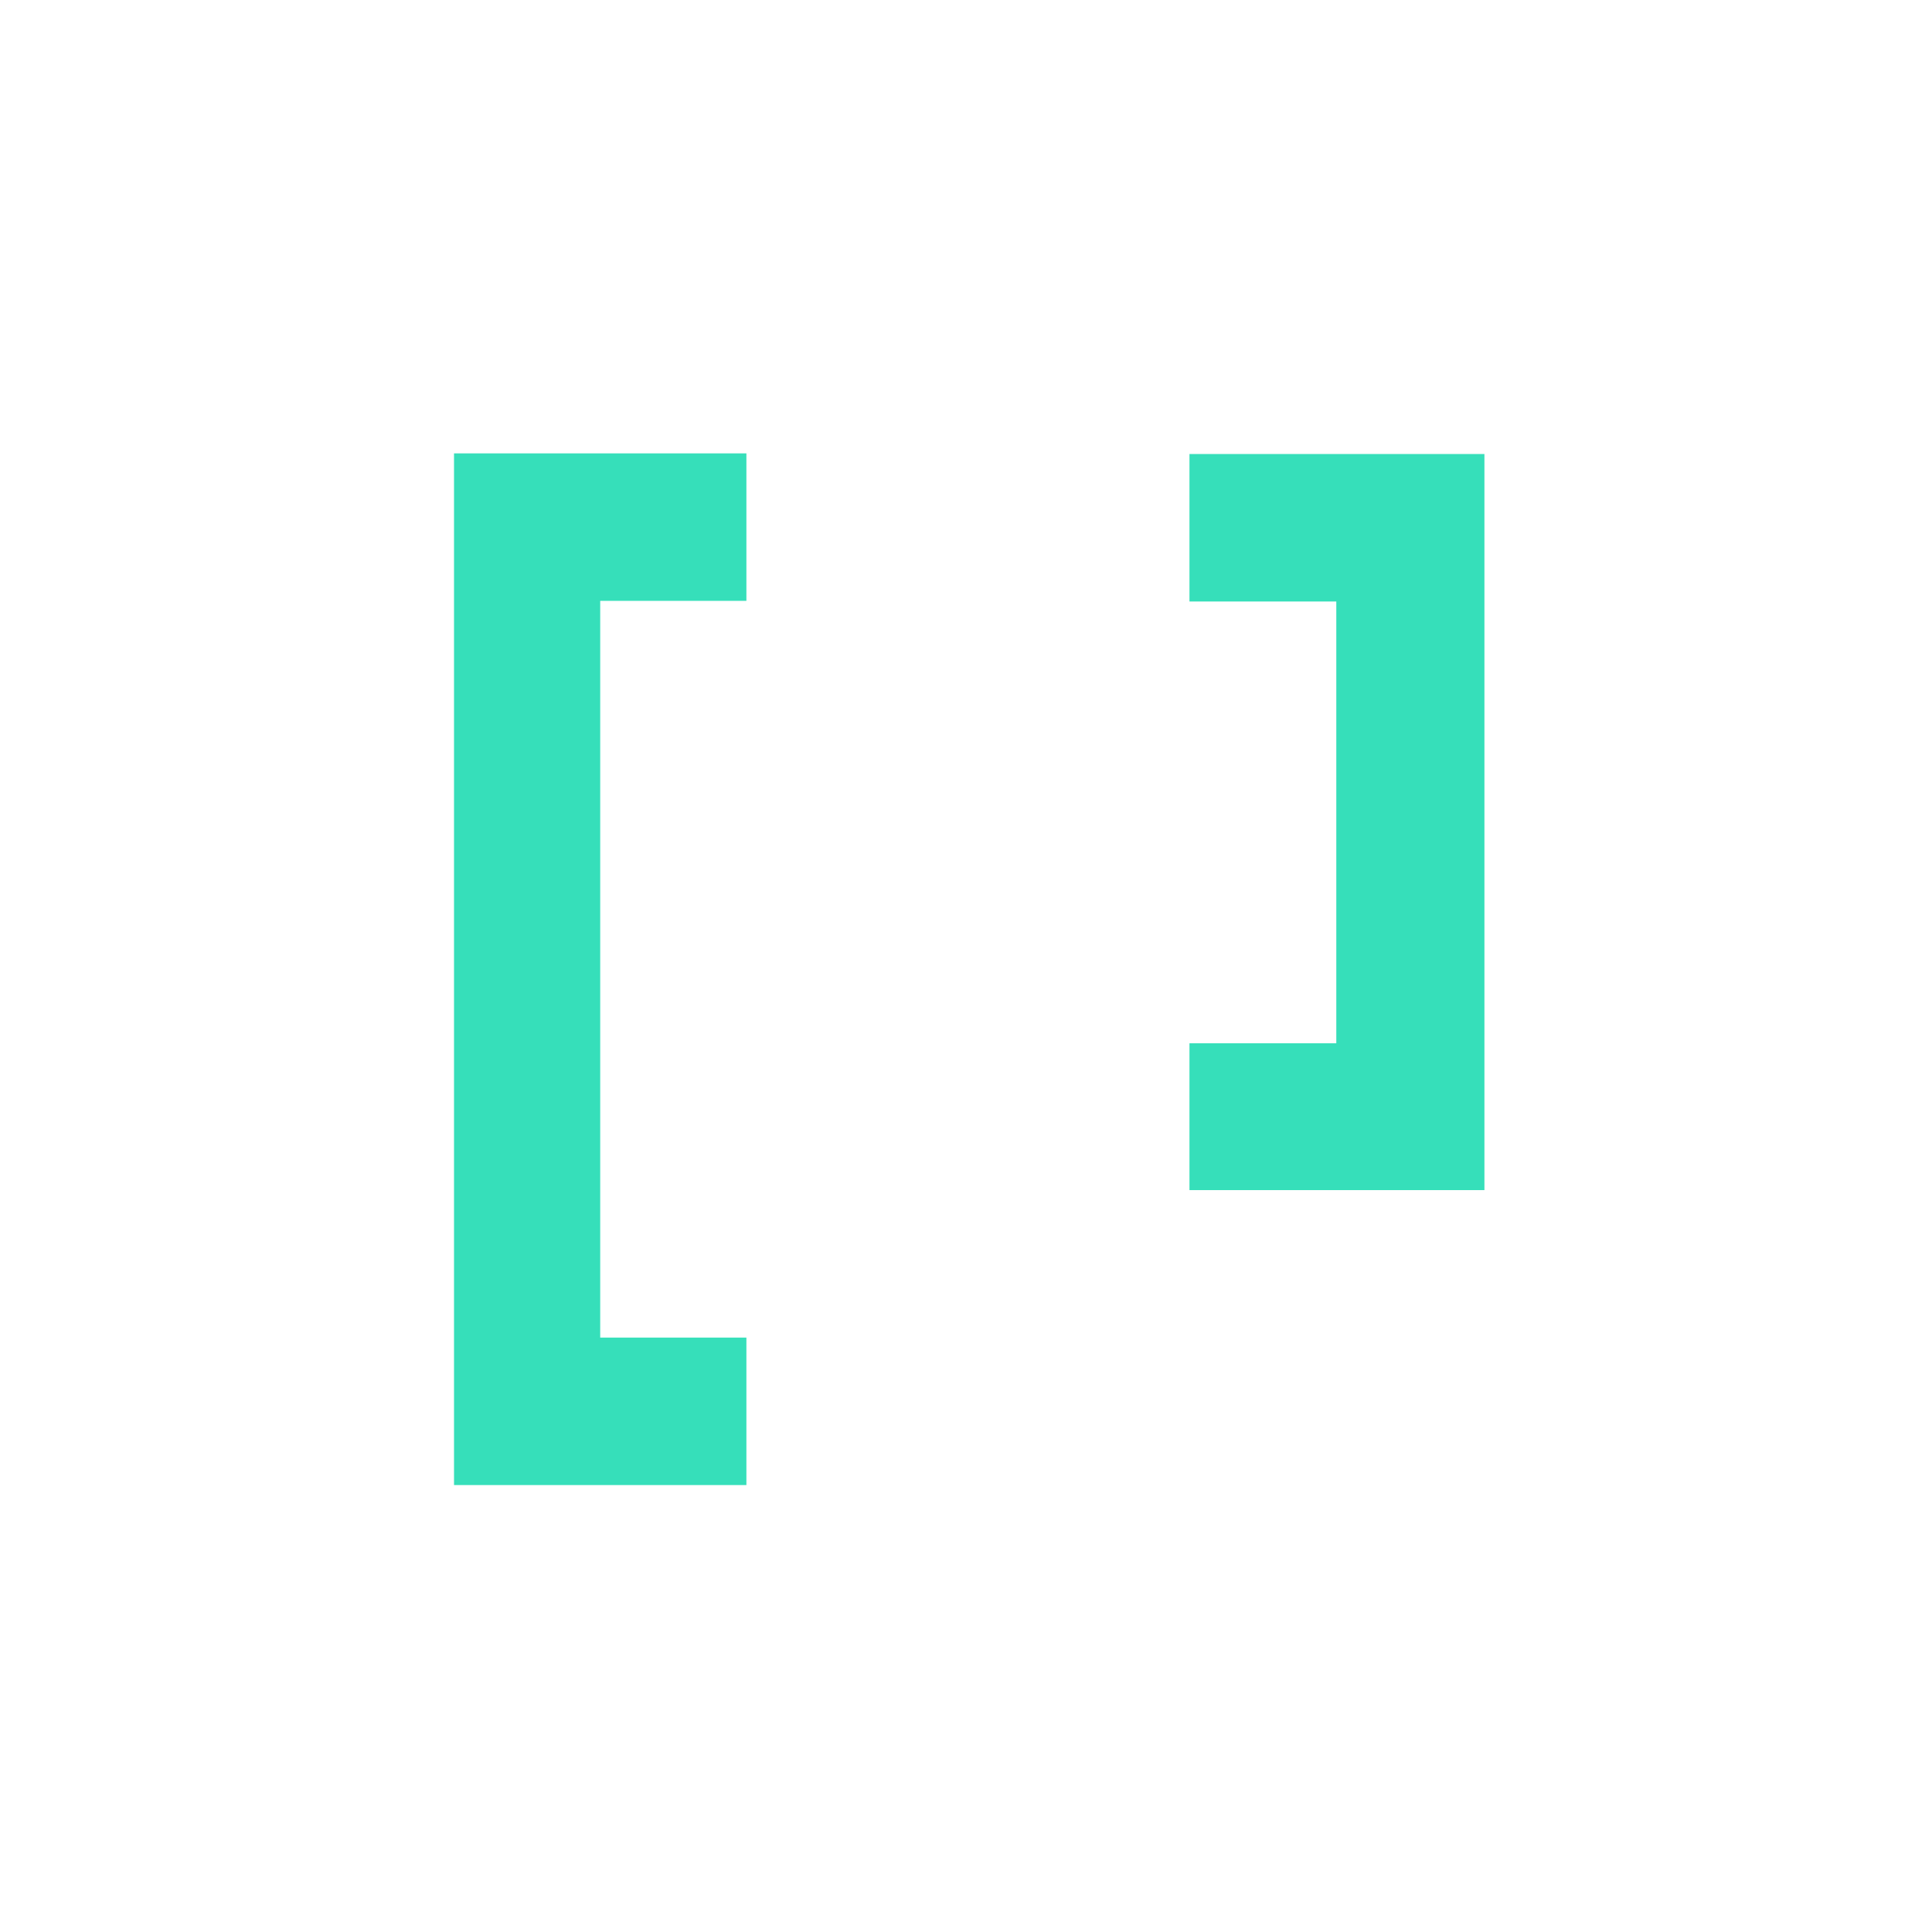
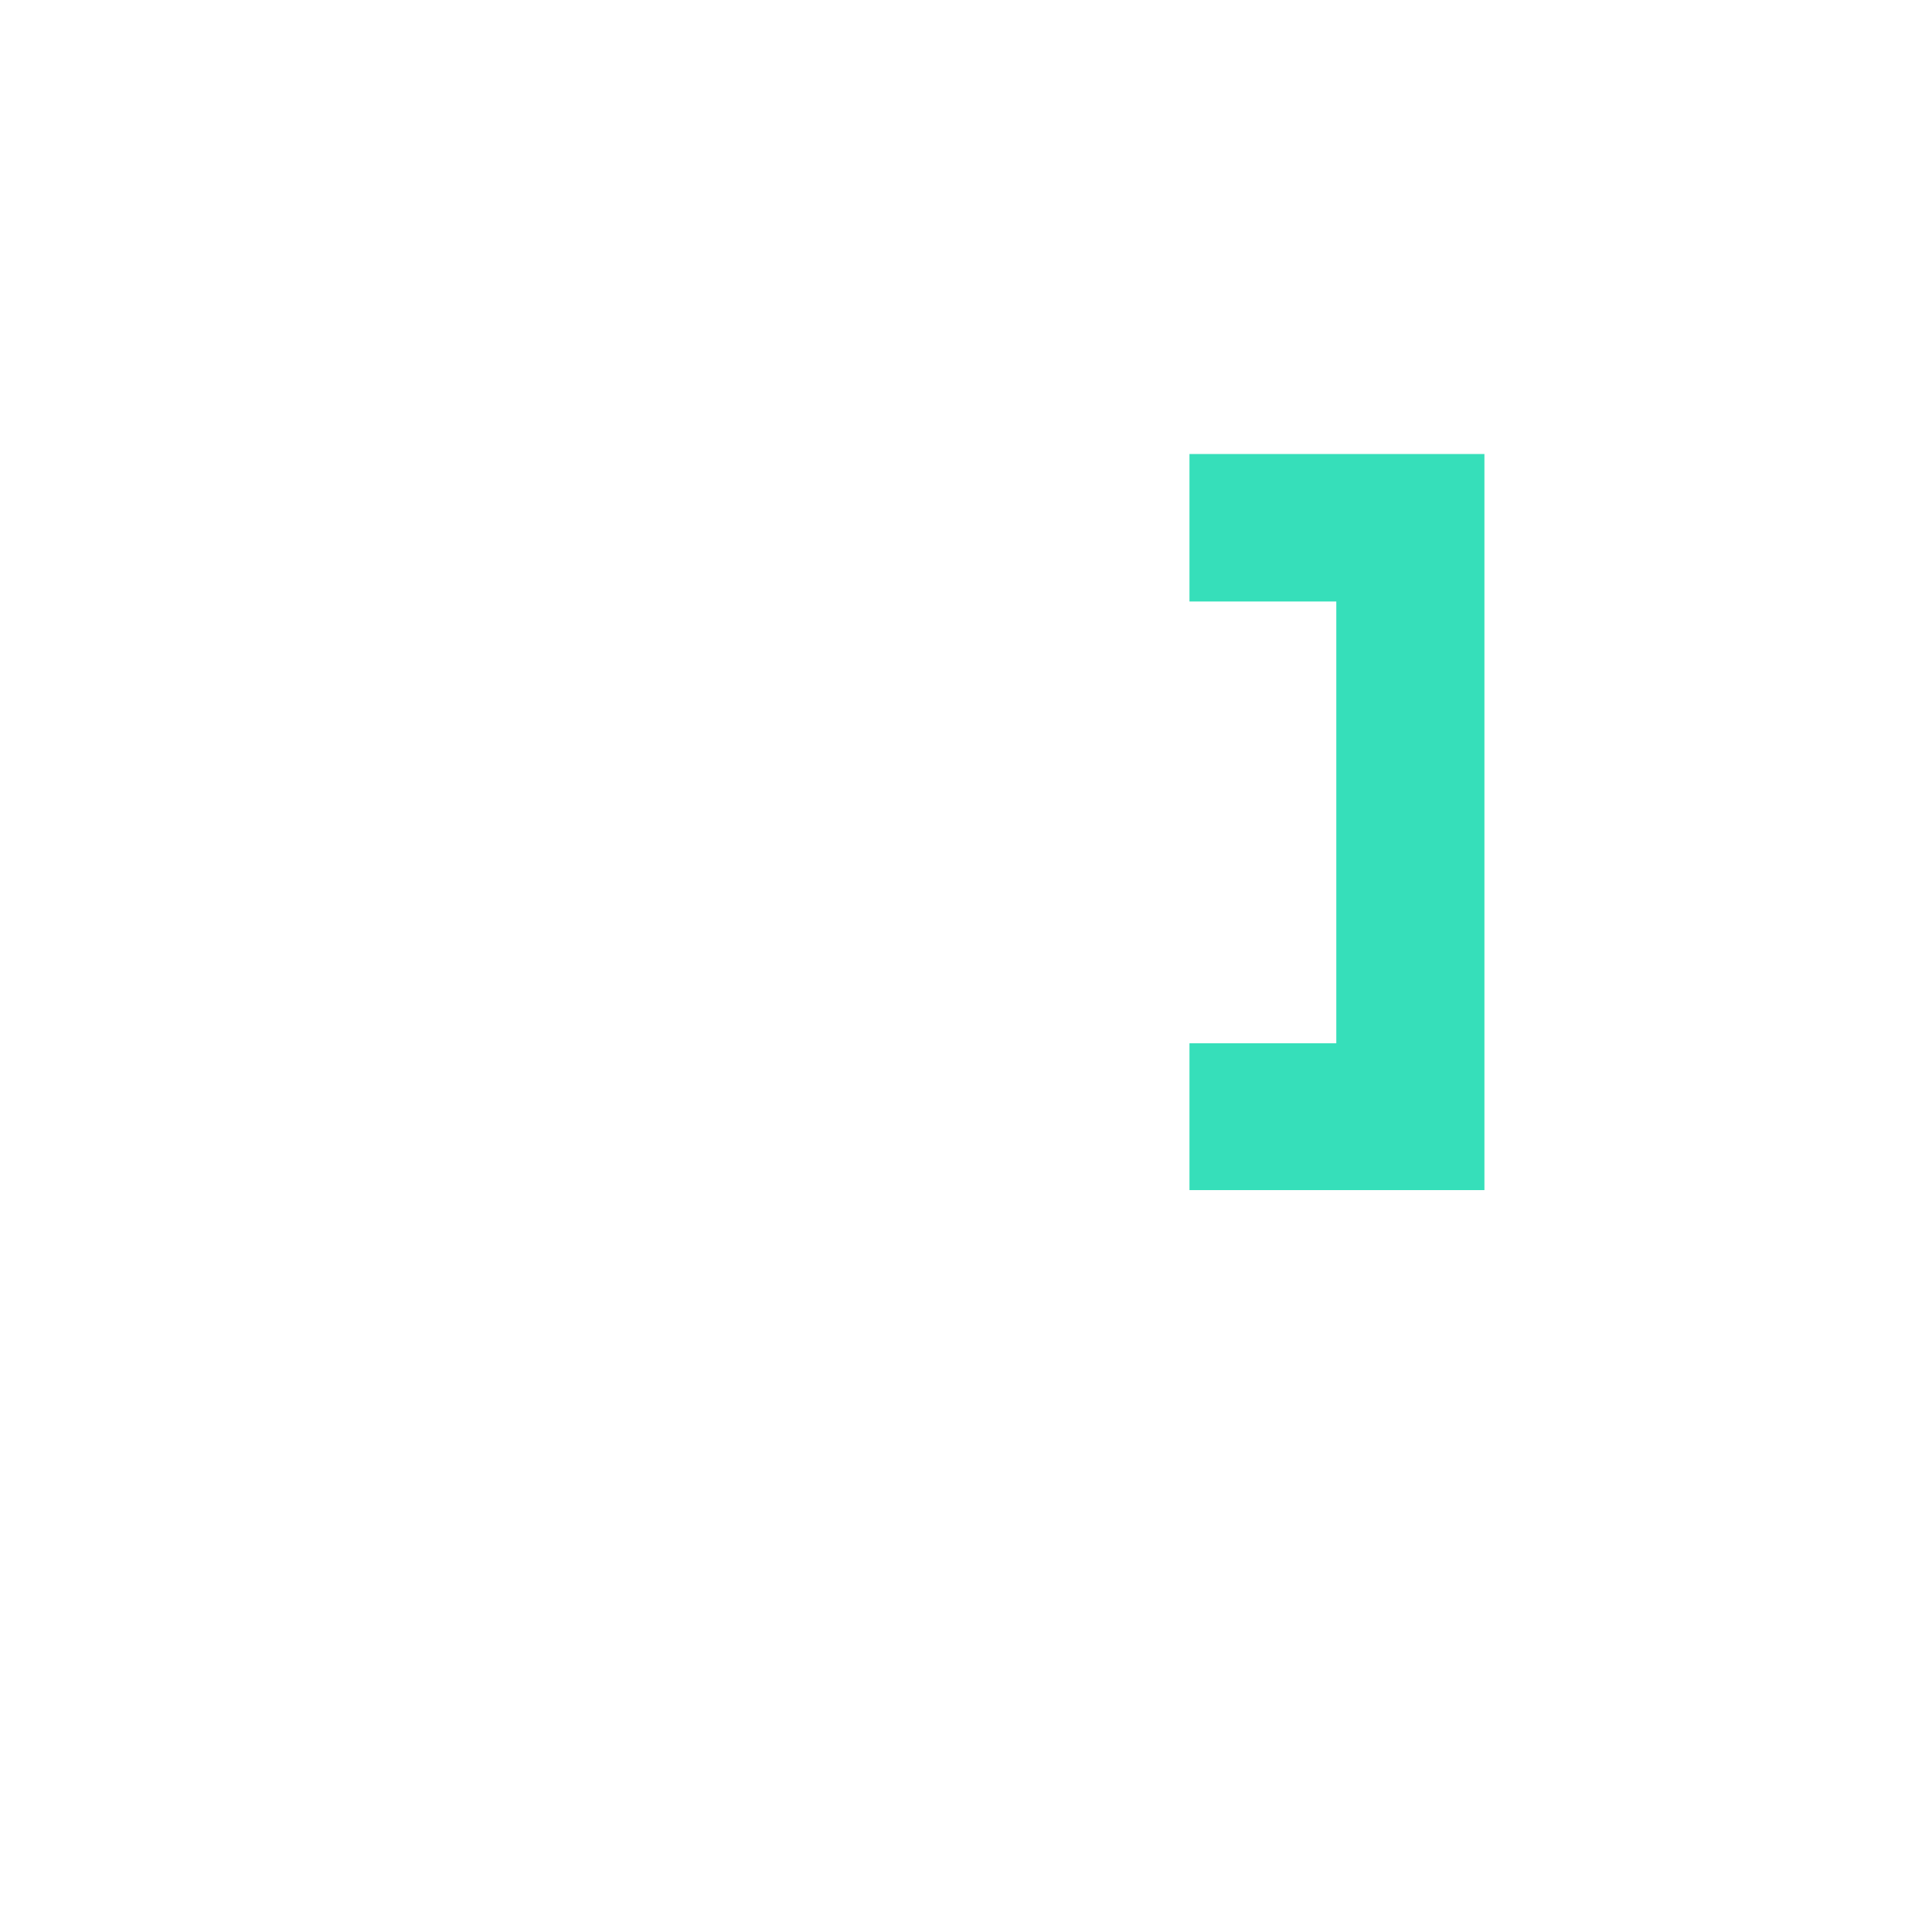
<svg xmlns="http://www.w3.org/2000/svg" version="1.1" id="Layer_1" x="0px" y="0px" viewBox="0 0 300 300" style="enable-background:new 0 0 300 300;" xml:space="preserve">
  <style type="text/css">
	.st0{fill:#36DFBA;}
</style>
  <g>
-     <polygon class="st0" points="70.5,70.4 70.5,230.6 115.9,230.6 115.9,207.7 93.2,207.7 93.2,207.7 93.2,93.3 115.9,93.3    115.9,70.4  " />
    <polygon class="st0" points="184.7,70.5 184.7,93.4 207.5,93.4 207.5,162 184.7,162 184.7,184.8 230.5,184.8 230.5,70.5  " />
  </g>
</svg>